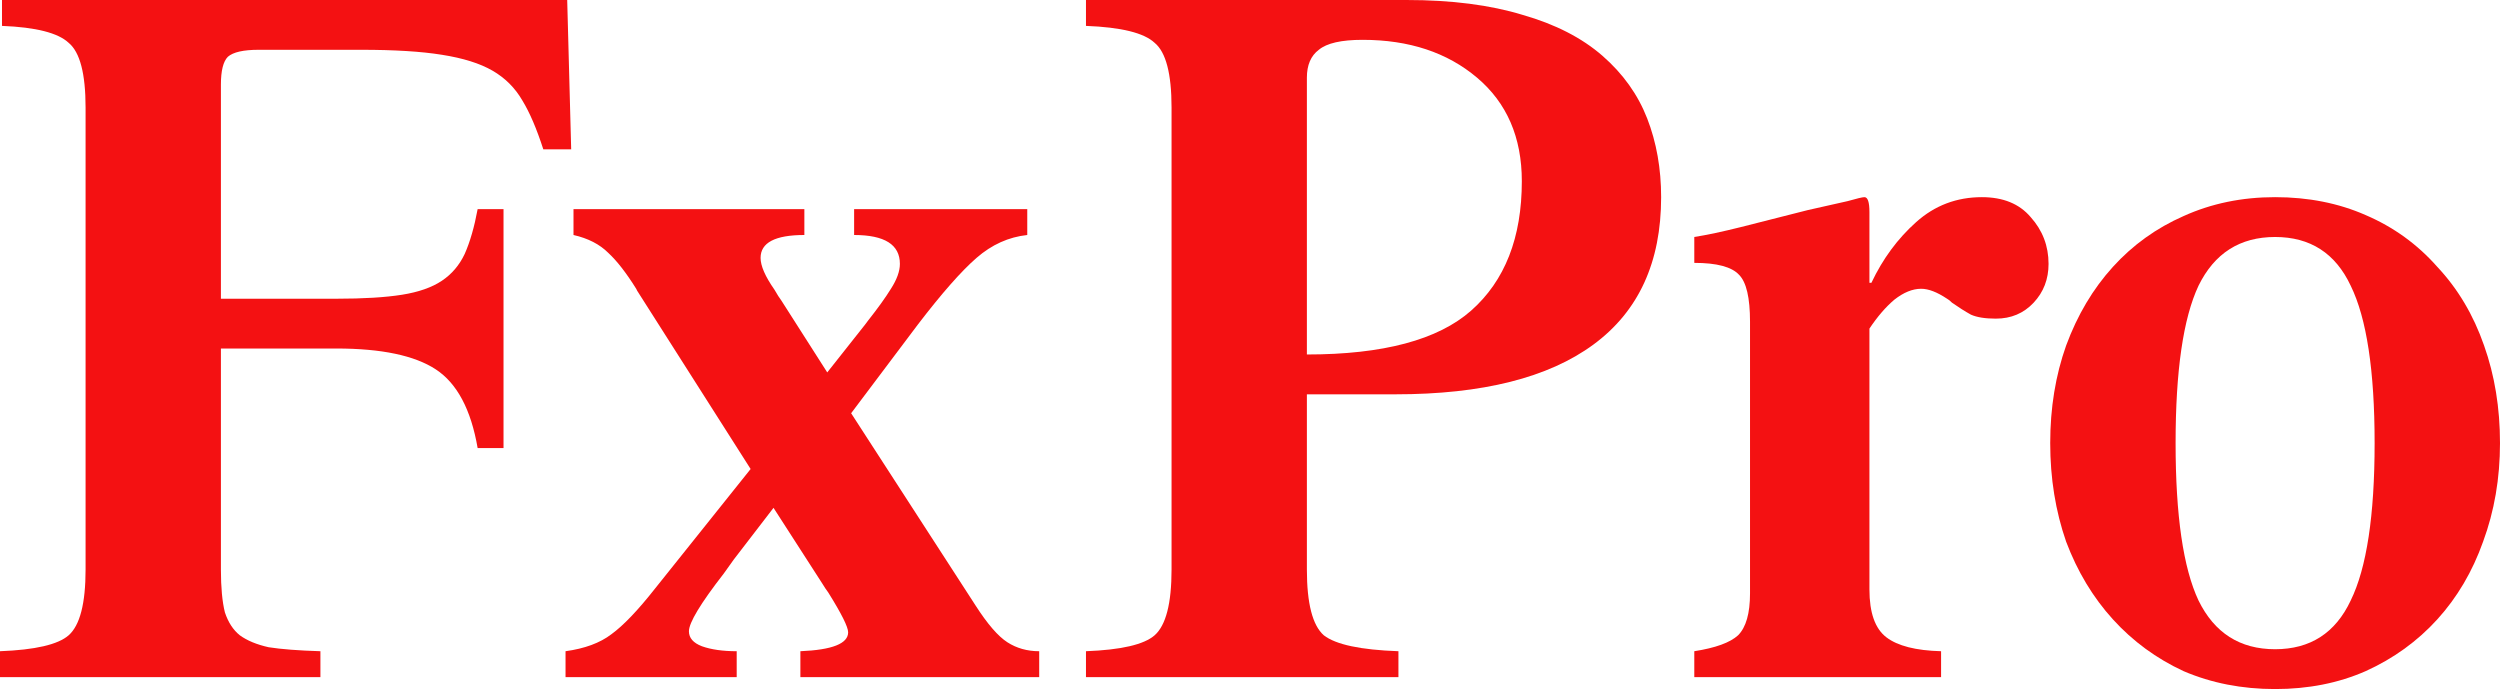
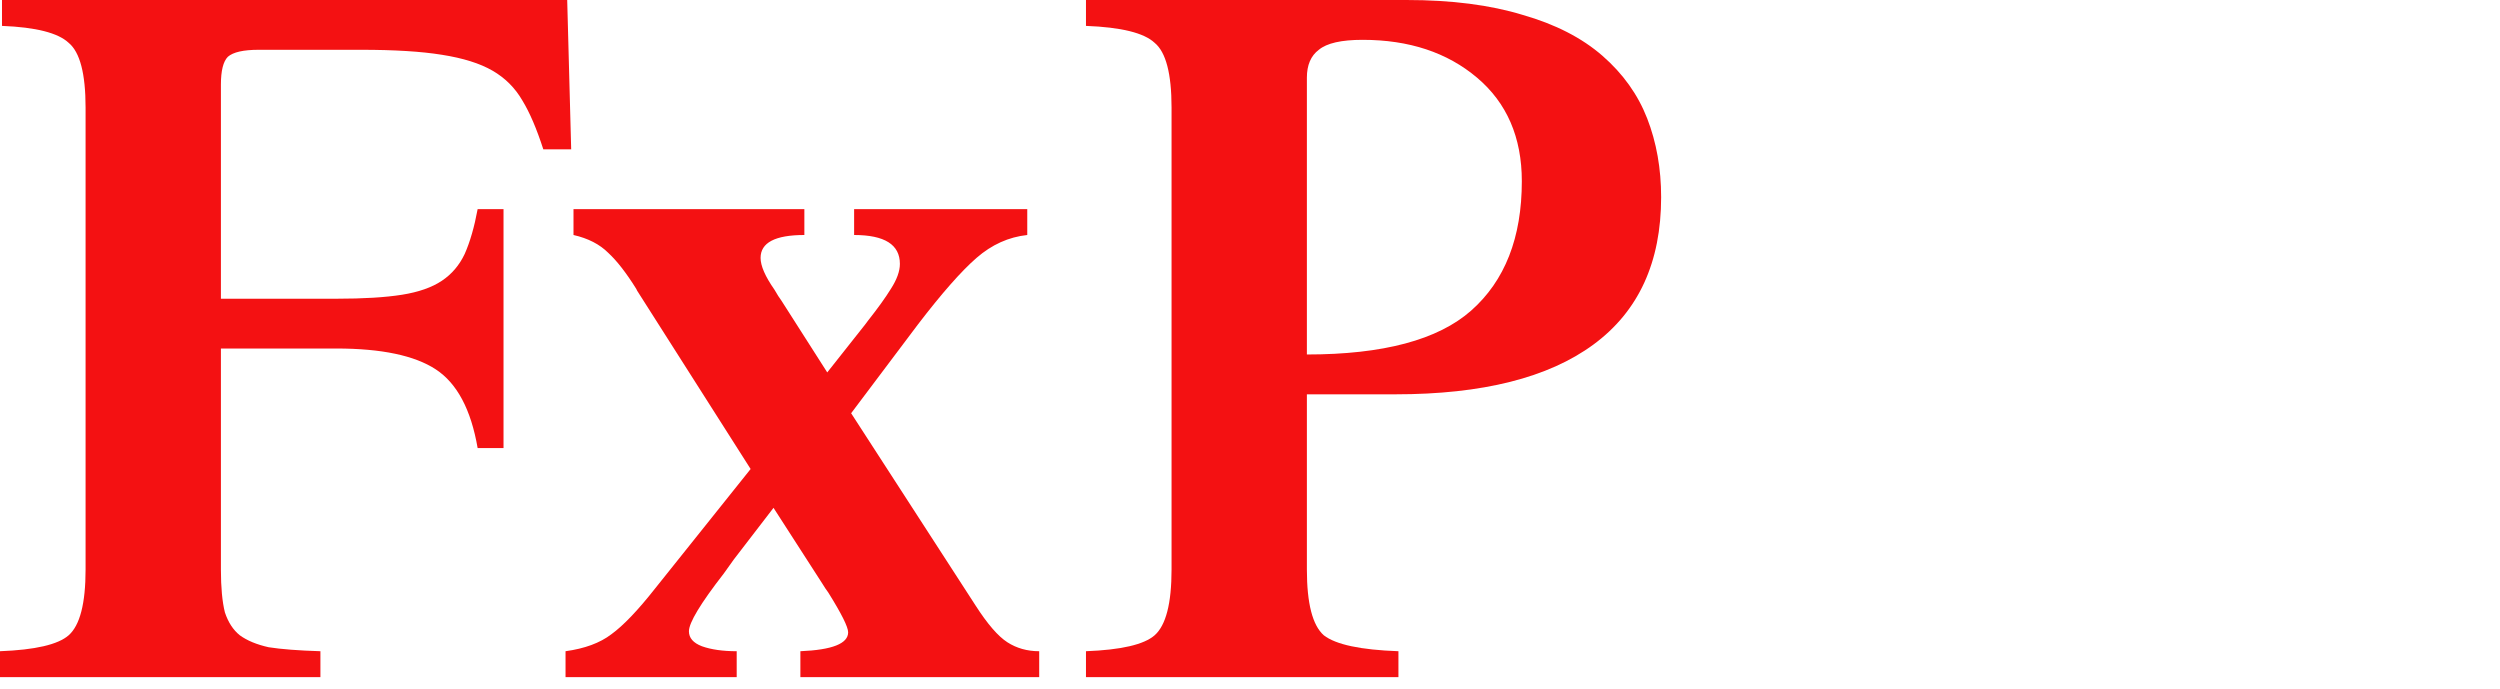
<svg xmlns="http://www.w3.org/2000/svg" width="722" height="199" viewBox="0 0 722 199" fill="none">
  <path d="M63.799 100.65H97.135C110.163 100.65 119.743 102.663 125.874 106.689C132.005 110.715 136.028 118.288 137.944 129.408H145.416V60.39H137.944C136.986 65.566 135.74 69.88 134.208 73.331C132.675 76.59 130.472 79.178 127.598 81.095C124.724 83.013 120.892 84.355 116.103 85.121C111.313 85.888 104.991 86.272 97.135 86.272H63.799V24.444C63.799 20.418 64.47 17.734 65.811 16.392C67.343 15.05 70.313 14.379 74.72 14.379H104.32C113.899 14.379 121.659 14.858 127.598 15.816C133.729 16.775 138.614 18.309 142.255 20.418C145.895 22.526 148.769 25.402 150.876 29.045C152.983 32.496 154.995 37.193 156.911 43.136H164.958L163.808 0H0.575V7.477C10.346 7.86 16.764 9.49 19.829 12.366C23.086 15.05 24.715 21.28 24.715 31.058V164.491C24.715 174.269 23.086 180.595 19.829 183.471C16.764 186.155 10.154 187.689 0 188.072V195.549H92.537V188.072C86.215 187.881 81.234 187.497 77.593 186.922C74.145 186.155 71.367 185.005 69.259 183.471C67.343 181.937 65.906 179.733 64.949 176.857C64.182 173.79 63.799 169.668 63.799 164.491V100.65Z" fill="#F41112" />
-   <path d="M212.758 195.55V188.073C208.734 188.073 205.381 187.594 202.699 186.635C200.209 185.677 198.963 184.239 198.963 182.322C198.963 179.829 202.316 174.27 209.022 165.643L211.895 161.617L223.391 146.663L237.473 168.518C238.047 169.477 238.622 170.34 239.197 171.106C243.029 177.241 244.944 181.076 244.944 182.609C244.944 185.869 240.346 187.69 231.15 188.073V195.55H300.122V188.073C296.673 188.073 293.608 187.211 290.926 185.485C288.243 183.76 285.178 180.213 281.729 174.845L245.807 119.343L265.061 93.75C271.958 84.739 277.61 78.316 282.017 74.482C286.423 70.648 291.309 68.443 296.673 67.868V60.391H246.669V67.868C255.482 67.868 259.888 70.648 259.888 76.208C259.888 78.317 259.026 80.713 257.302 83.397C255.769 85.889 253.566 88.957 250.692 92.599L249.83 93.75L238.909 107.553L225.69 86.848C225.115 86.081 224.444 85.027 223.678 83.685C220.996 79.85 219.655 76.783 219.655 74.482C219.655 70.073 223.87 67.868 232.3 67.868V60.391H165.627V67.868C169.842 68.827 173.195 70.552 175.685 73.044C178.176 75.345 180.858 78.796 183.732 83.397L184.019 83.972L216.781 135.448L189.192 169.956C184.211 176.283 179.996 180.692 176.547 183.185C173.29 185.677 168.884 187.306 163.328 188.073V195.55H212.758Z" fill="#F41112" />
+   <path d="M212.758 195.55V188.073C208.734 188.073 205.381 187.594 202.699 186.635C200.209 185.677 198.963 184.239 198.963 182.322C198.963 179.829 202.316 174.27 209.022 165.643L211.895 161.617L223.391 146.663L237.473 168.518C238.047 169.477 238.622 170.34 239.197 171.106C243.029 177.241 244.944 181.076 244.944 182.609C244.944 185.869 240.346 187.69 231.15 188.073V195.55H300.122V188.073C296.673 188.073 293.608 187.211 290.926 185.485C288.243 183.76 285.178 180.213 281.729 174.845L245.807 119.343L265.061 93.75C271.958 84.739 277.61 78.316 282.017 74.482C286.423 70.648 291.309 68.443 296.673 67.868V60.391H246.669V67.868C255.482 67.868 259.888 70.648 259.888 76.208C259.888 78.317 259.026 80.713 257.302 83.397C255.769 85.889 253.566 88.957 250.692 92.599L249.83 93.75L238.909 107.553L225.69 86.848C225.115 86.081 224.444 85.027 223.678 83.685C220.996 79.85 219.655 76.783 219.655 74.482C219.655 70.073 223.87 67.868 232.3 67.868V60.391H165.627V67.868C169.842 68.827 173.195 70.552 175.685 73.044C178.176 75.345 180.858 78.796 183.732 83.397L184.019 83.972L216.781 135.448L189.192 169.956C184.211 176.283 179.996 180.692 176.547 183.185C173.29 185.677 168.884 187.306 163.328 188.073V195.55Z" fill="#F41112" />
  <path d="M377.428 113.879H403.005C428.103 113.879 447.166 109.086 460.194 99.5C473.222 89.914 479.736 75.727 479.736 56.939C479.736 48.696 478.395 41.123 475.713 34.221C473.031 27.319 468.72 21.28 462.781 16.104C456.841 10.928 449.178 6.998 439.79 4.314C430.402 1.438 419.194 0 406.166 0H313.629V7.477C323.783 7.86 330.393 9.49 333.458 12.366C336.715 15.05 338.344 21.28 338.344 31.058V164.491C338.344 174.269 336.715 180.595 333.458 183.471C330.393 186.155 323.783 187.689 313.629 188.072V195.549H403.867V188.072C392.947 187.689 385.762 186.155 382.313 183.471C379.056 180.595 377.428 174.269 377.428 164.491V113.879ZM377.428 22.431C377.428 18.788 378.577 16.104 380.877 14.379C383.176 12.461 387.391 11.503 393.521 11.503C406.933 11.503 417.949 15.145 426.57 22.431C435.192 29.716 439.503 39.685 439.503 52.338C439.503 68.634 434.617 81.095 424.846 89.723C415.267 98.158 399.461 102.376 377.428 102.376V22.431Z" fill="#F41112" />
-   <path d="M560.583 195.549V188.072C553.303 187.881 548.034 186.539 544.777 184.046C541.52 181.554 539.892 176.953 539.892 170.243V94.899C542.191 91.448 544.585 88.668 547.076 86.559C549.758 84.45 552.345 83.397 554.836 83.397C556.943 83.397 559.434 84.356 562.307 86.272C562.691 86.463 563.17 86.847 563.744 87.422C565.66 88.764 567.48 89.914 569.205 90.873C570.929 91.64 573.324 92.023 576.389 92.023C580.796 92.023 584.436 90.49 587.31 87.422C590.184 84.356 591.621 80.617 591.621 76.207C591.621 71.031 589.896 66.525 586.448 62.691C583.191 58.856 578.497 56.94 572.366 56.94C565.085 56.94 558.763 59.337 553.399 64.129C548.034 68.921 543.723 74.769 540.466 81.671H539.892V61.253C539.892 58.377 539.413 56.94 538.455 56.94C537.88 56.94 536.251 57.324 533.569 58.09C530.887 58.666 527.055 59.528 522.074 60.678C514.602 62.596 508.184 64.225 502.819 65.567C497.455 66.909 492.953 67.867 489.312 68.442V75.919C495.826 75.919 500.137 77.07 502.244 79.371C504.352 81.48 505.406 85.984 505.406 92.886V171.393C505.406 177.145 504.256 181.171 501.957 183.471C499.658 185.58 495.444 187.114 489.312 188.072V195.549H560.583Z" fill="#F41112" />
-   <path d="M721.999 127.97C721.999 117.809 720.466 108.415 717.401 99.788C714.335 90.969 709.833 83.397 703.894 77.07C698.146 70.552 691.249 65.567 683.202 62.117C675.347 58.666 666.63 56.94 657.05 56.94C647.471 56.94 638.658 58.761 630.611 62.404C622.756 65.855 615.955 70.743 610.207 77.07C604.459 83.397 599.957 90.969 596.7 99.788C593.635 108.415 592.102 117.809 592.102 127.97C592.102 138.131 593.635 147.62 596.7 156.439C599.957 165.066 604.459 172.543 610.207 178.87C615.955 185.197 622.756 190.181 630.611 193.824C638.658 197.275 647.471 199 657.05 199C666.63 199 675.347 197.275 683.202 193.824C691.249 190.181 698.146 185.197 703.894 178.87C709.642 172.543 714.048 165.066 717.114 156.439C720.371 147.62 721.999 138.131 721.999 127.97ZM685.789 127.97C685.789 148.867 683.49 164.012 678.892 173.406C674.485 182.8 667.205 187.497 657.05 187.497C646.896 187.497 639.52 182.8 634.922 173.406C630.515 164.012 628.312 148.867 628.312 127.97C628.312 107.073 630.515 91.927 634.922 82.533C639.52 73.139 646.896 68.442 657.05 68.442C667.205 68.442 674.485 73.139 678.892 82.533C683.49 91.927 685.789 107.073 685.789 127.97Z" fill="#F41112" />
</svg>